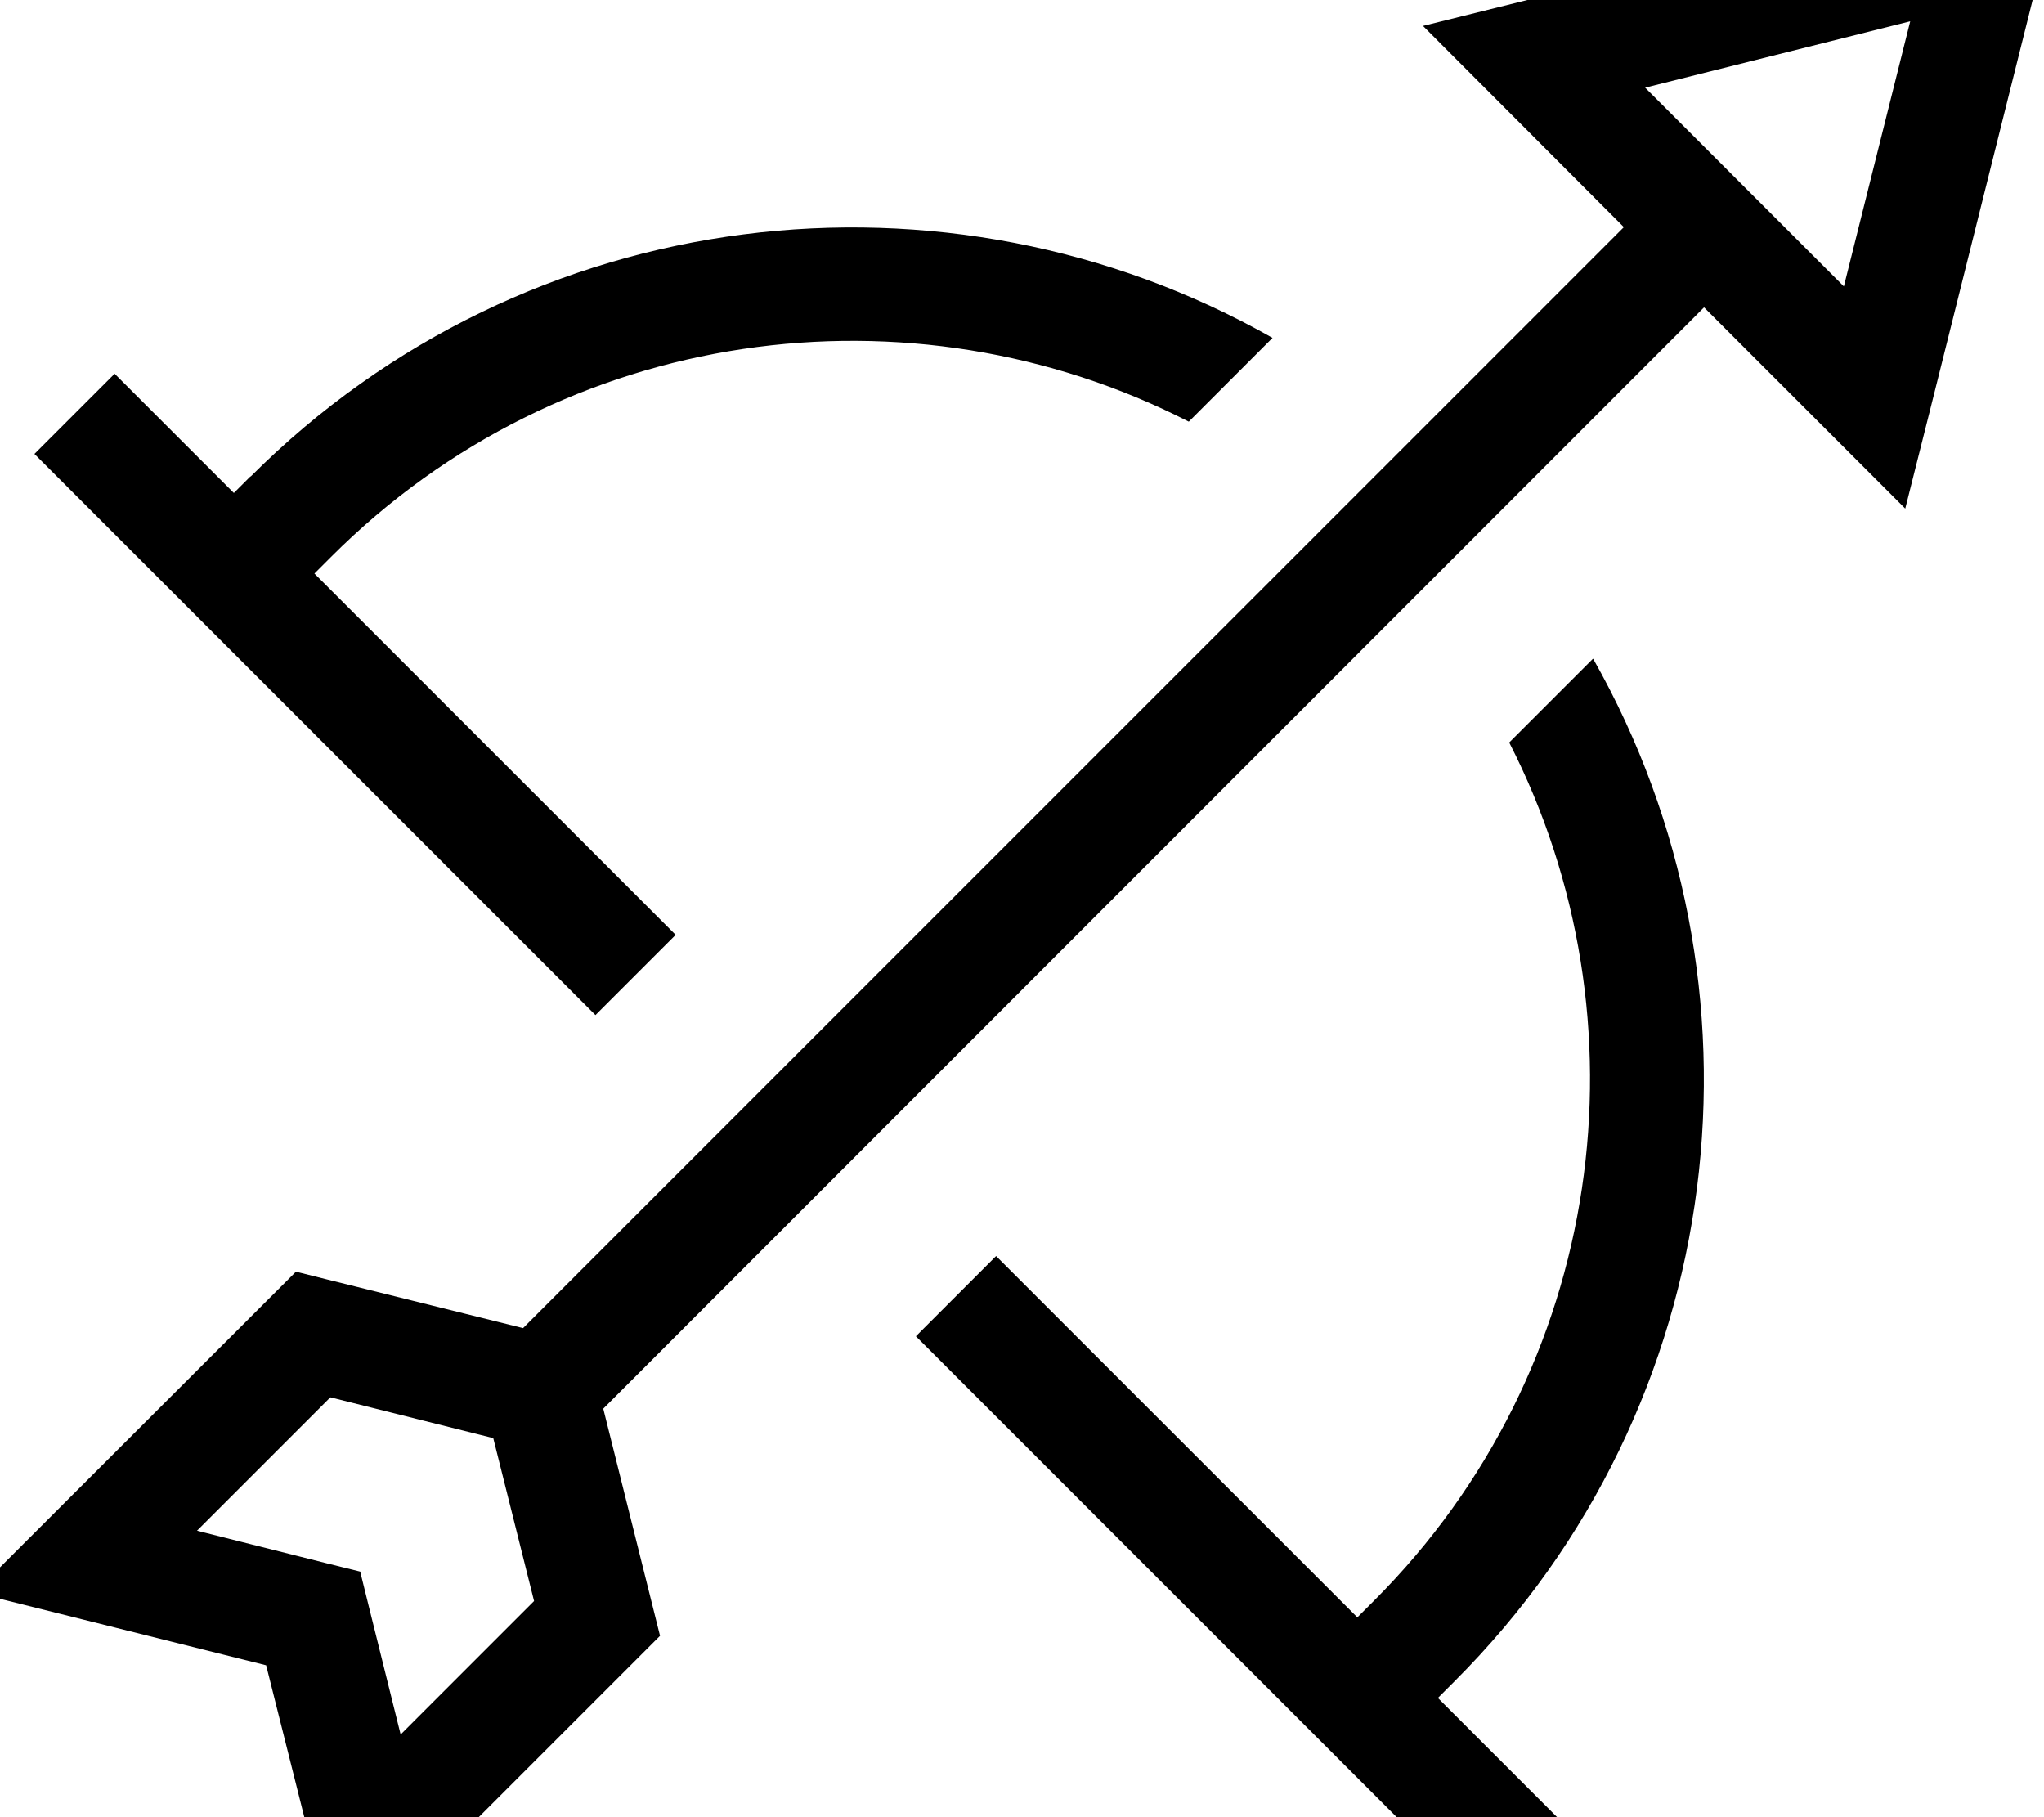
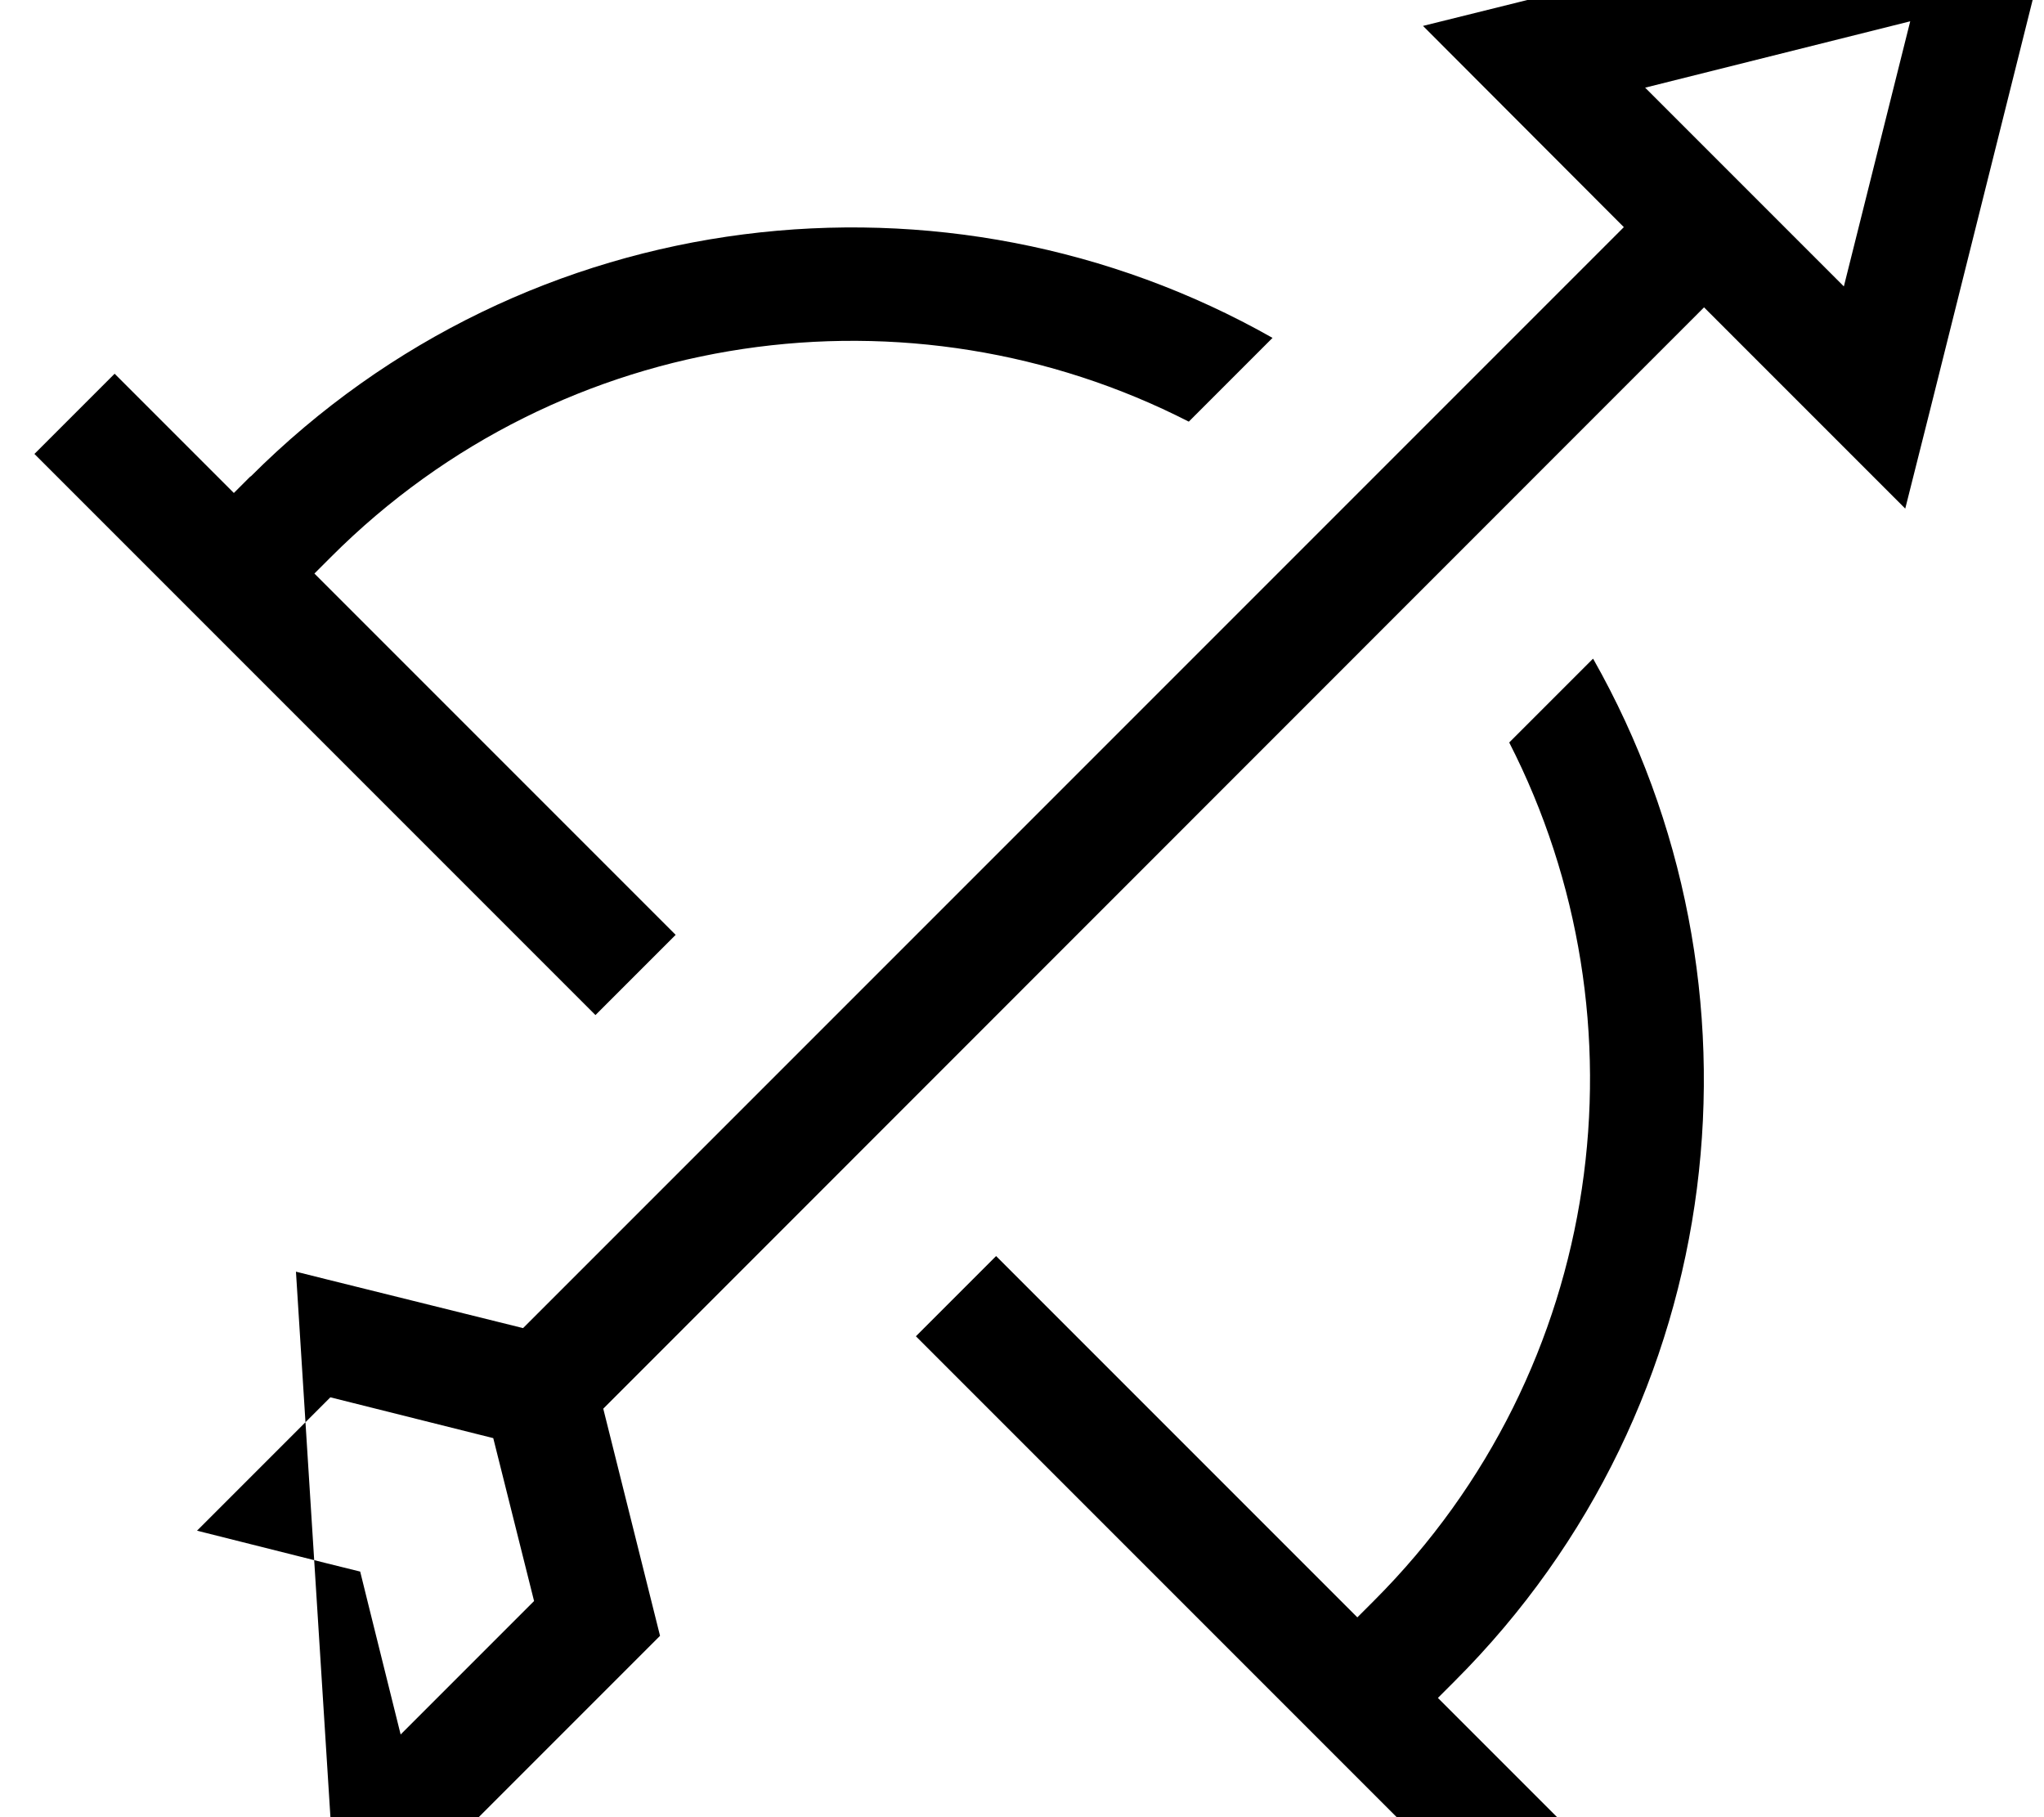
<svg xmlns="http://www.w3.org/2000/svg" viewBox="0 0 576 512">
-   <path fill="currentColor" d="M543.8 115.9l-6.9 27.4-56.7-56.7-310.2 310.3 13.8 55.2 2.2 8.8-90.4 90.4c-3.4-13.7-10.3-41.1-20.6-82.1-41-10.2-68.3-17.1-82.1-20.5L83.4 358.3 92.2 360.5 147.4 374.2 457.6 64 401 7.3 428.4 .5 582.3-38 543.8 115.9zm-94.8 69.8c51.9 91.6 39 210-39.1 288l-4.7 4.7 33.6 33.6-22.6 22.6-158.1-158.1 22.6-22.6 101.8 101.8 4.7-4.7c65.4-65.4 78.1-163.6 38.1-241.8l23.6-23.6zM55.6 431.3l36.6 9.2 9.3 2.3 2.3 9.3 9.1 36.6 37.6-37.6-11.5-45.9-45.9-11.5-37.6 37.6zm15-297c78-78 196.4-91 288-39.1l-23.6 23.6c-78.2-40-176.3-27.3-241.7 38.1l-4.7 4.7 101.8 101.8-22.6 22.6-158.1-158.1 22.6-22.6 33.6 33.6 4.7-4.7zm393-109.6l56 56 18.7-74.7-74.7 18.7z" />
+   <path fill="currentColor" d="M543.8 115.9l-6.9 27.4-56.7-56.7-310.2 310.3 13.8 55.2 2.2 8.8-90.4 90.4L83.4 358.3 92.2 360.5 147.4 374.2 457.6 64 401 7.3 428.4 .5 582.3-38 543.8 115.9zm-94.8 69.8c51.9 91.6 39 210-39.1 288l-4.7 4.7 33.6 33.6-22.6 22.6-158.1-158.1 22.6-22.6 101.8 101.8 4.7-4.7c65.4-65.4 78.1-163.6 38.1-241.8l23.6-23.6zM55.6 431.3l36.6 9.2 9.3 2.3 2.3 9.3 9.1 36.6 37.6-37.6-11.5-45.9-45.9-11.5-37.6 37.6zm15-297c78-78 196.4-91 288-39.1l-23.6 23.6c-78.2-40-176.3-27.3-241.7 38.1l-4.7 4.7 101.8 101.8-22.6 22.6-158.1-158.1 22.6-22.6 33.6 33.6 4.7-4.7zm393-109.6l56 56 18.7-74.7-74.7 18.7z" />
</svg>